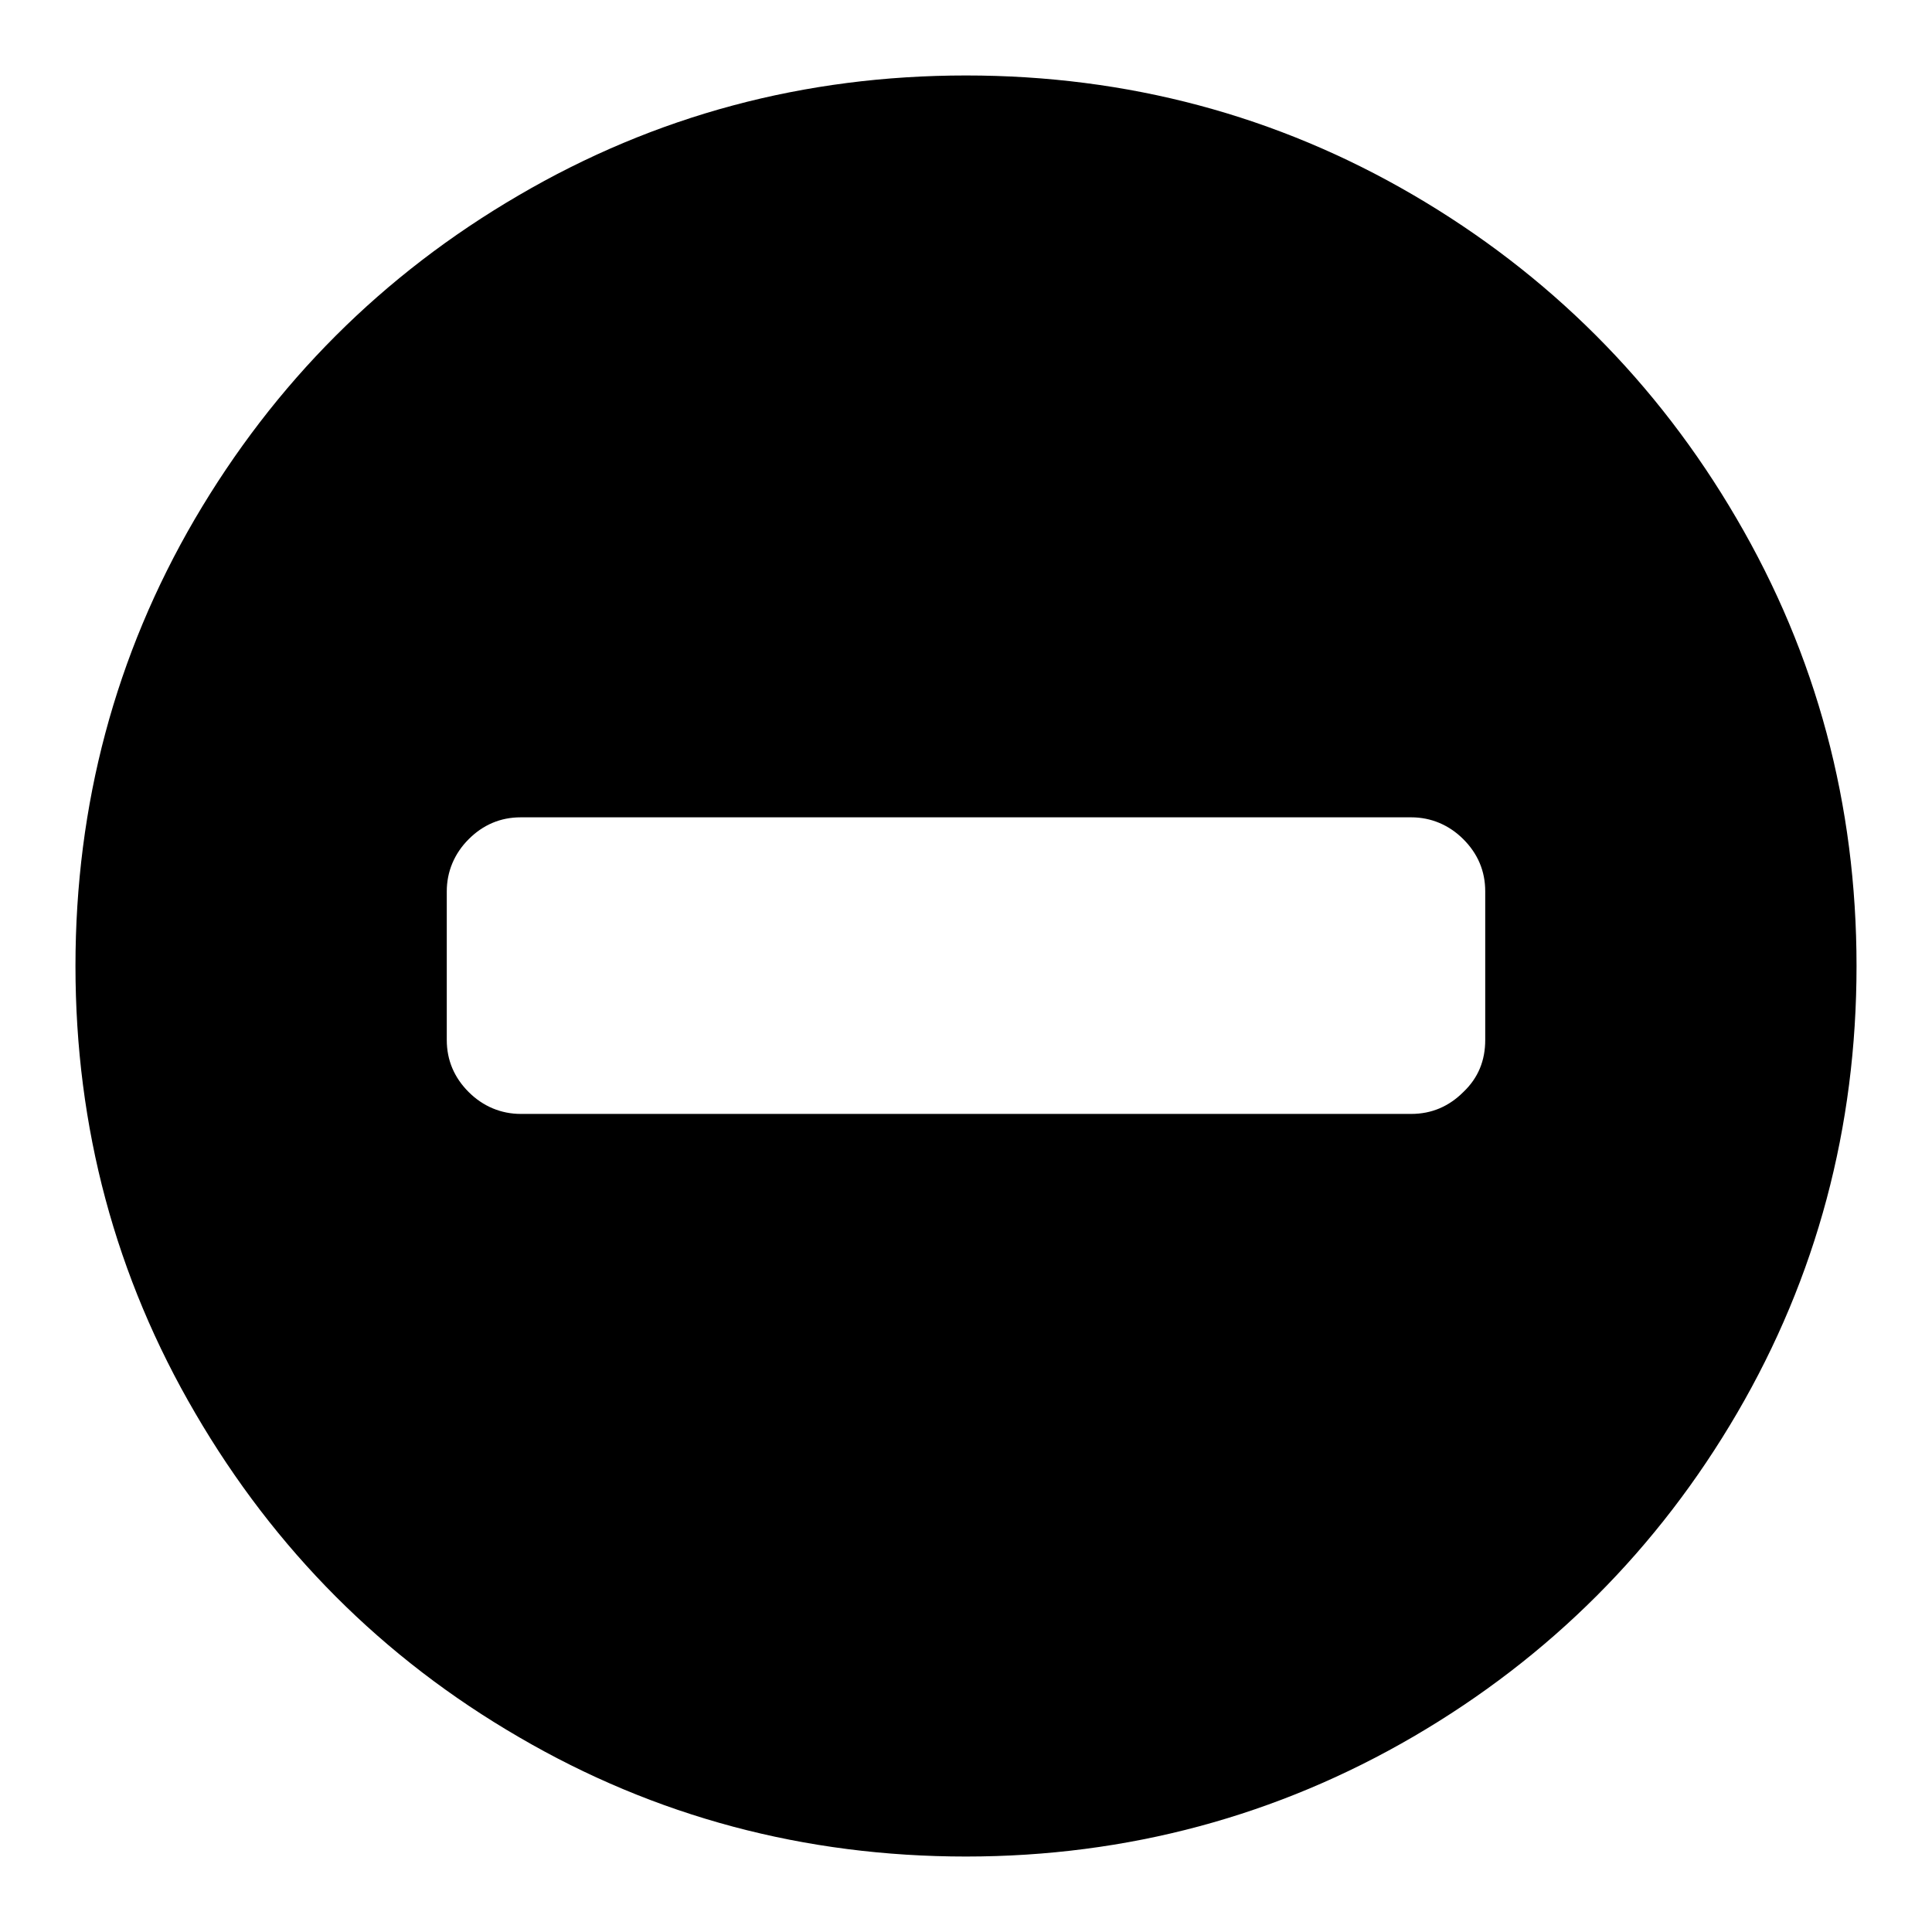
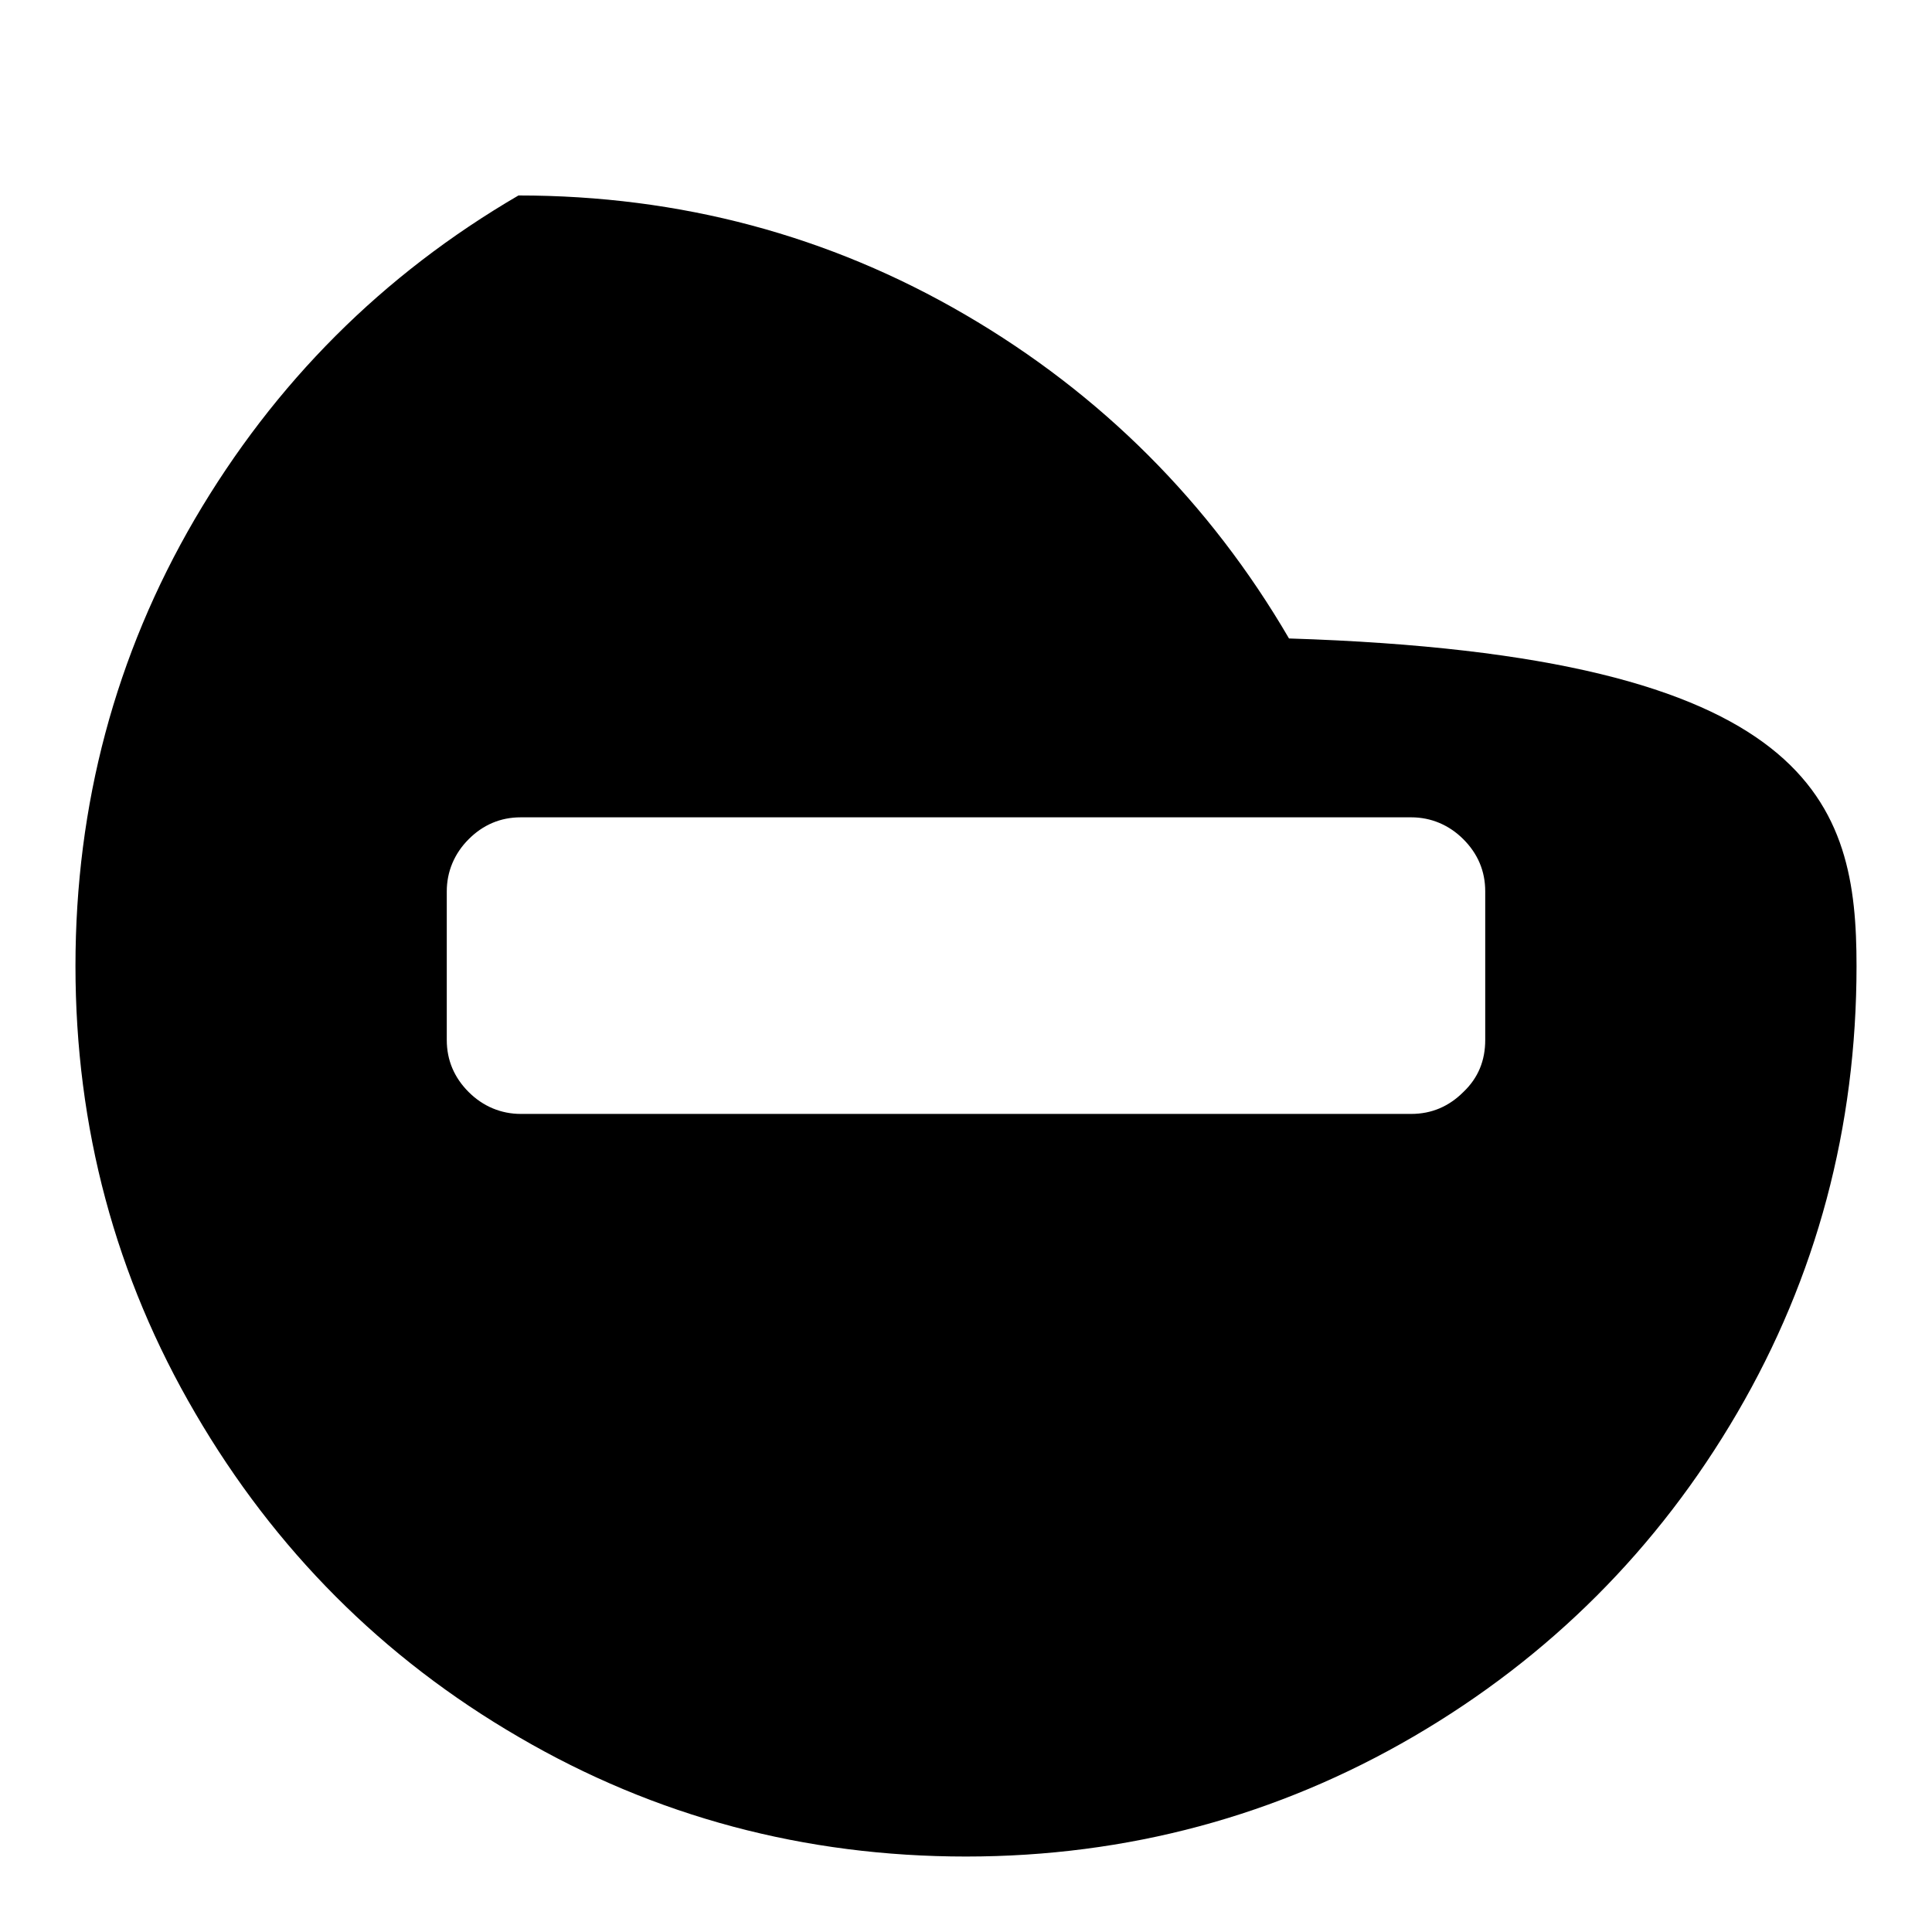
<svg xmlns="http://www.w3.org/2000/svg" version="1.1" x="0px" y="0px" viewBox="0 0 256 256" enable-background="new 0 0 256 256" xml:space="preserve">
  <g>
-     <path fill="#000000" d="M196.8,137.8v-19.7c0-2.7-1-5-2.9-6.9s-4.3-2.9-6.9-2.9H69c-2.7,0-5,1-6.9,2.9c-1.9,1.9-2.9,4.3-2.9,6.9 v19.7c0,2.7,1,5,2.9,6.9c1.9,1.9,4.3,2.9,6.9,2.9h118c2.7,0,5-1,6.9-2.9C195.9,142.8,196.8,140.5,196.8,137.8z M246,128 c0,21.4-5.3,41.2-15.8,59.2s-24.9,32.4-42.9,42.9S149.4,246,128,246c-21.4,0-41.2-5.3-59.2-15.8c-18.1-10.5-32.4-24.9-42.9-42.9 C15.3,169.2,10,149.4,10,128c0-21.4,5.3-41.2,15.8-59.2c10.6-18.1,24.9-32.4,42.9-42.9C86.8,15.3,106.6,10,128,10 c21.4,0,41.2,5.3,59.2,15.8s32.4,24.9,42.9,42.9C240.7,86.8,246,106.6,246,128z" />
+     <path fill="#000000" d="M196.8,137.8v-19.7c0-2.7-1-5-2.9-6.9s-4.3-2.9-6.9-2.9H69c-2.7,0-5,1-6.9,2.9c-1.9,1.9-2.9,4.3-2.9,6.9 v19.7c0,2.7,1,5,2.9,6.9c1.9,1.9,4.3,2.9,6.9,2.9h118c2.7,0,5-1,6.9-2.9C195.9,142.8,196.8,140.5,196.8,137.8z M246,128 c0,21.4-5.3,41.2-15.8,59.2s-24.9,32.4-42.9,42.9S149.4,246,128,246c-21.4,0-41.2-5.3-59.2-15.8c-18.1-10.5-32.4-24.9-42.9-42.9 C15.3,169.2,10,149.4,10,128c0-21.4,5.3-41.2,15.8-59.2c10.6-18.1,24.9-32.4,42.9-42.9c21.4,0,41.2,5.3,59.2,15.8s32.4,24.9,42.9,42.9C240.7,86.8,246,106.6,246,128z" />
  </g>
</svg>